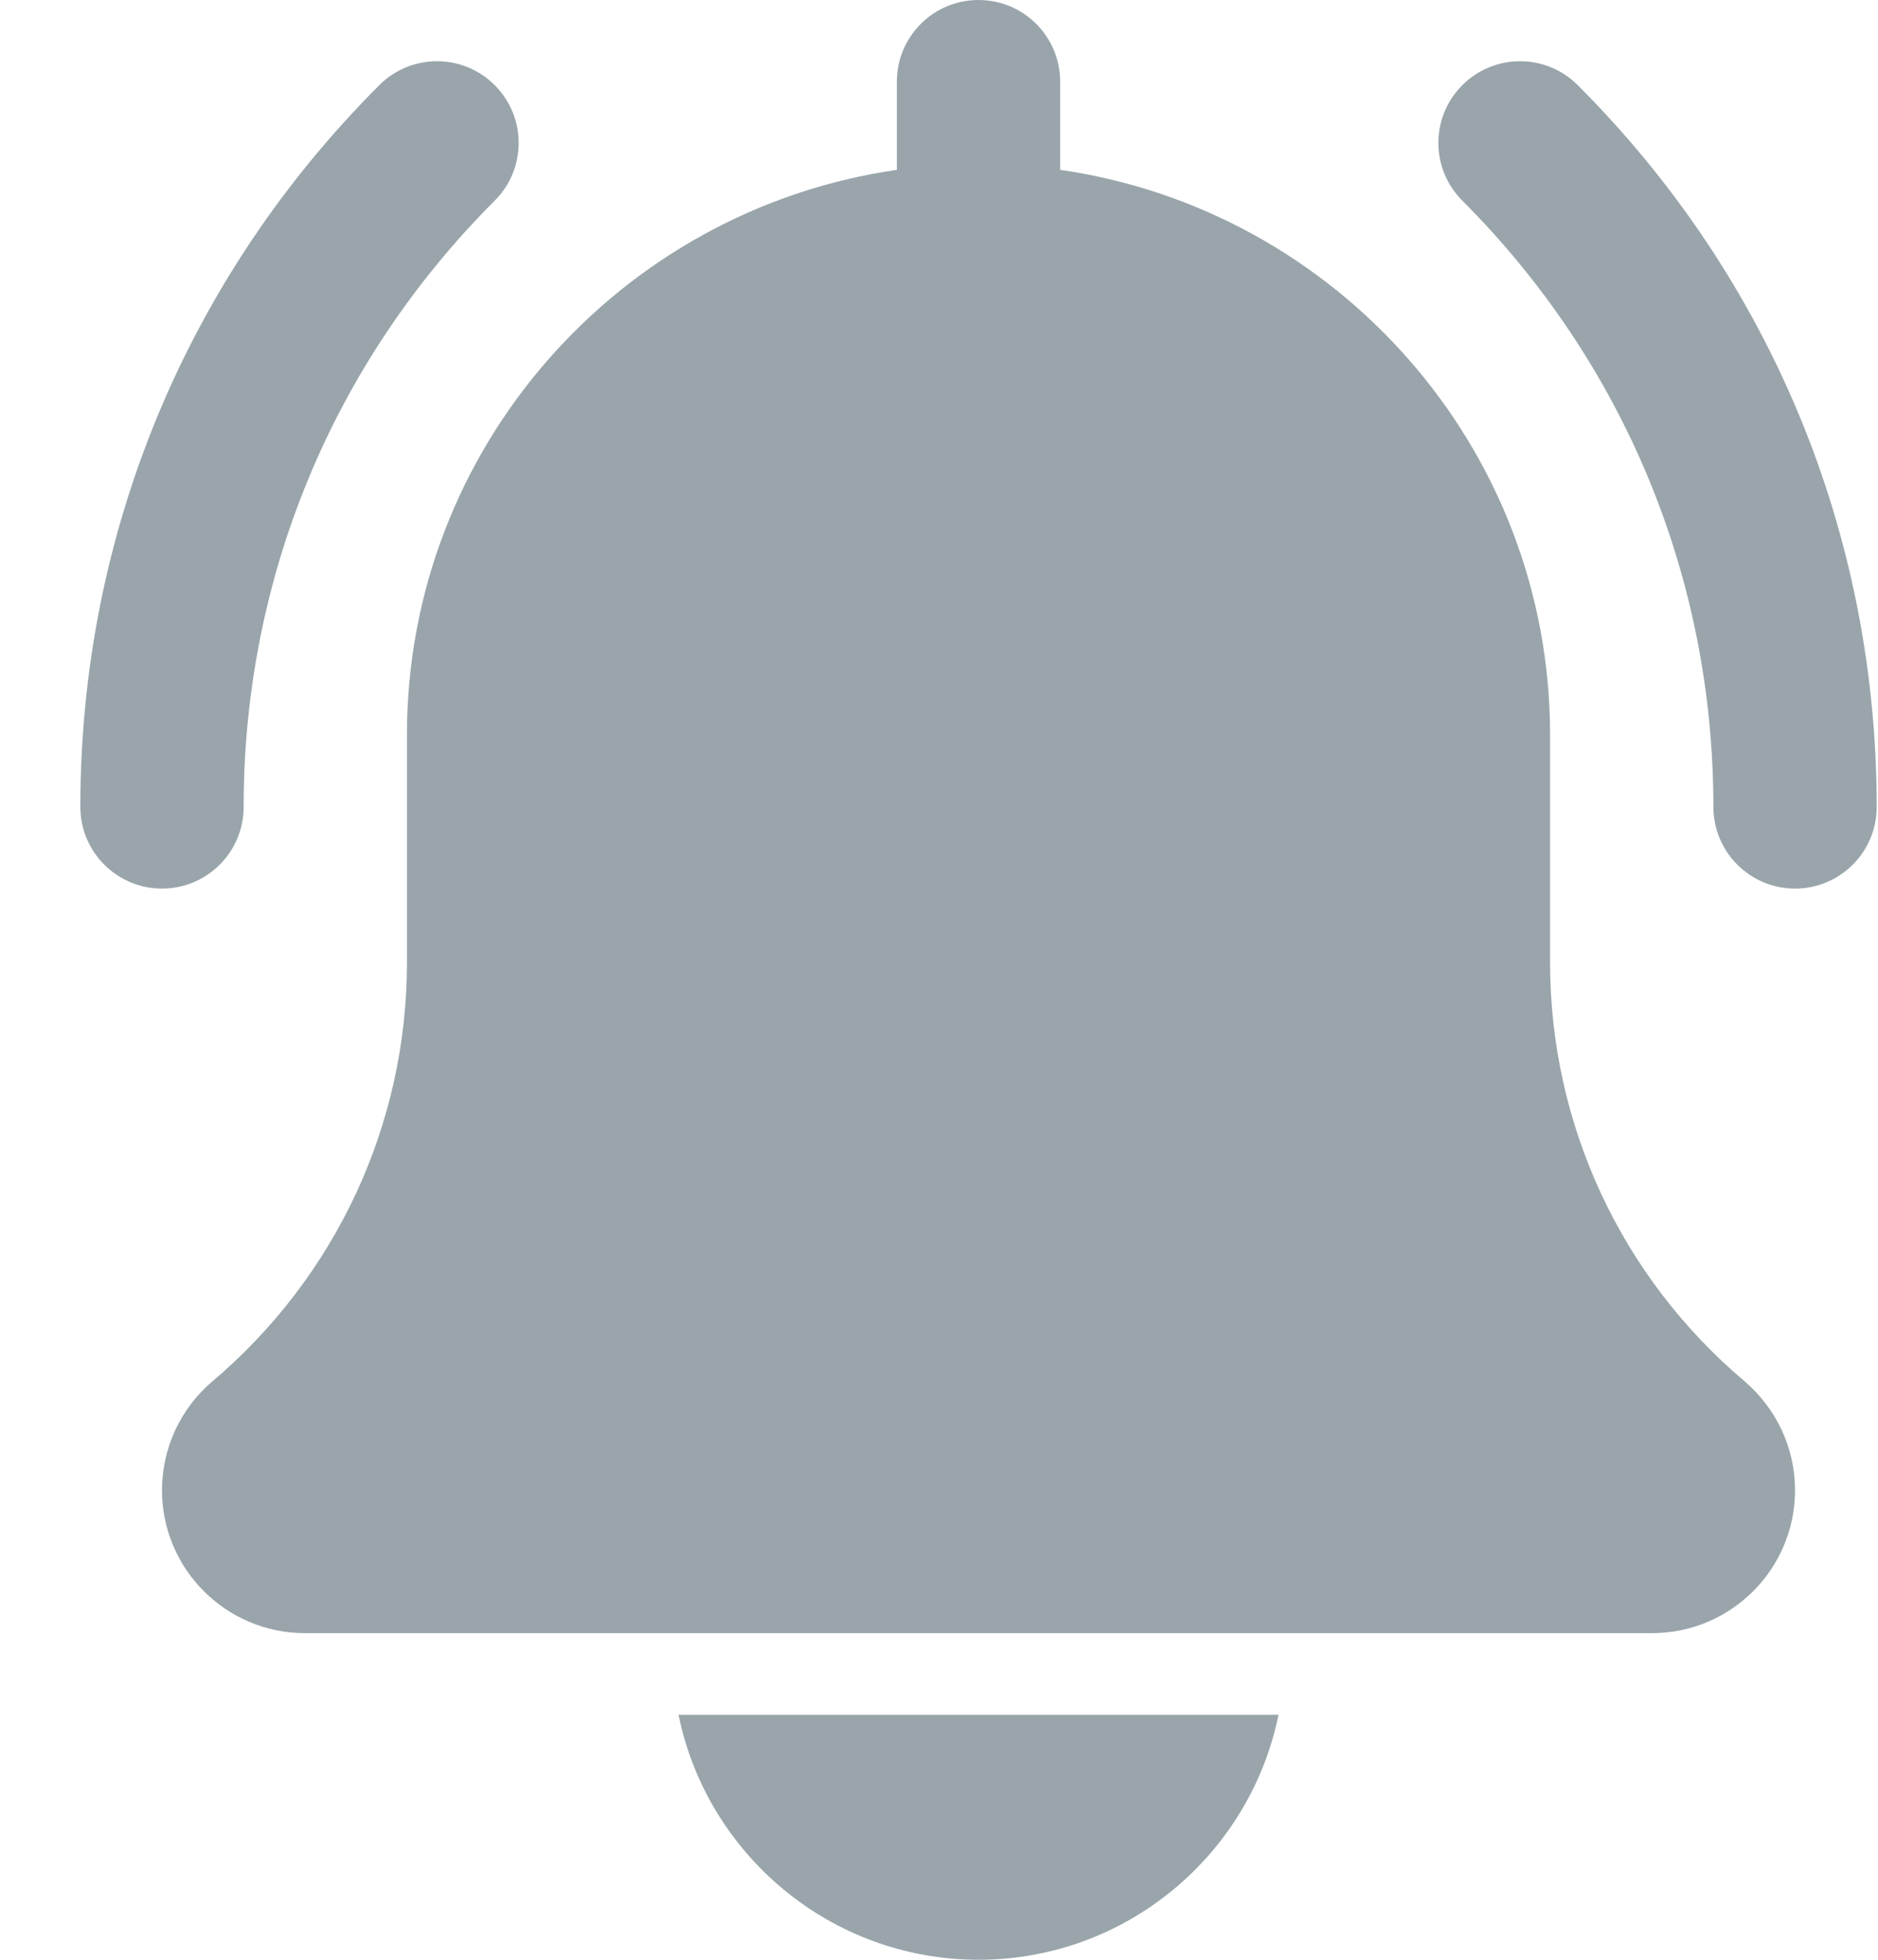
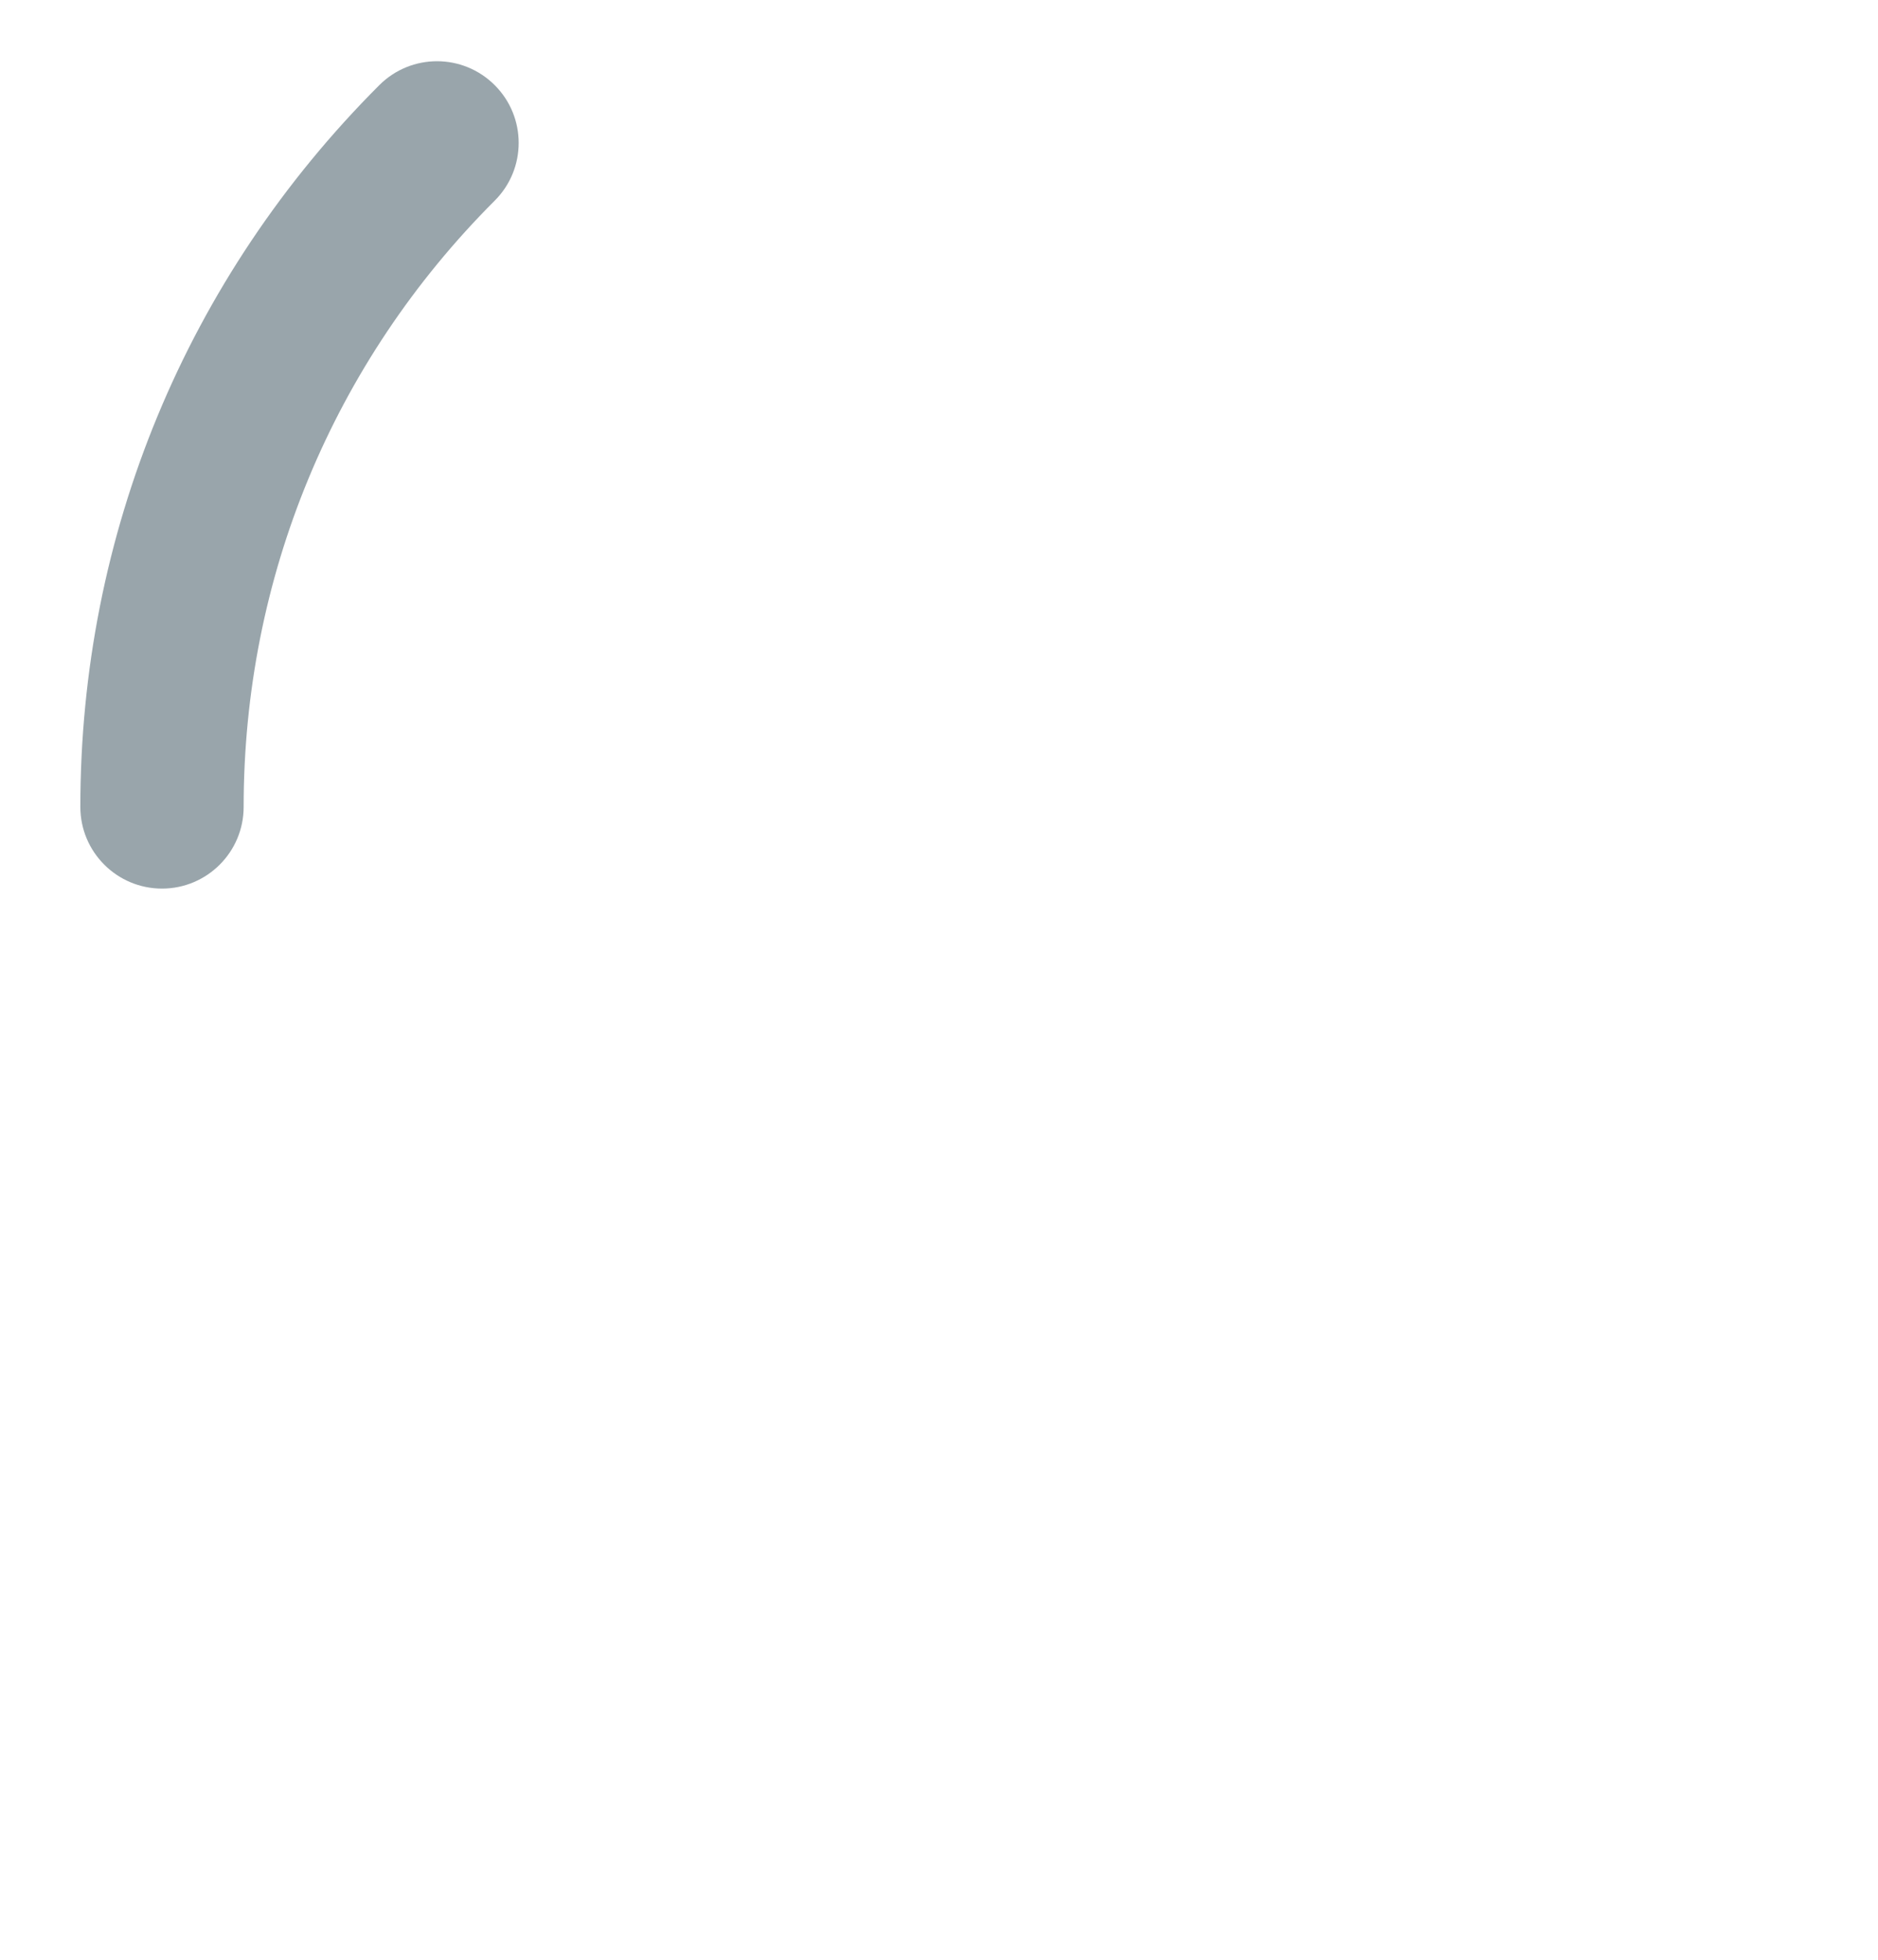
<svg xmlns="http://www.w3.org/2000/svg" width="23" height="24" viewBox="0 0 23 24" fill="none">
-   <path d="M21.984 10.882C21.432 10.882 20.984 10.434 20.984 9.882C20.984 7.077 19.892 4.441 17.909 2.457C17.518 2.066 17.518 1.434 17.909 1.043C18.3 0.652 18.932 0.652 19.323 1.043C21.684 3.404 22.984 6.543 22.984 9.882C22.984 10.434 22.536 10.882 21.984 10.882Z" fill="#99A5AB" />
  <path d="M1.984 10.882C1.432 10.882 0.984 10.434 0.984 9.882C0.984 6.543 2.284 3.404 4.645 1.043C5.036 0.652 5.668 0.652 6.059 1.043C6.45 1.434 6.45 2.066 6.059 2.457C4.076 4.44 2.984 7.077 2.984 9.882C2.984 10.434 2.536 10.882 1.984 10.882Z" fill="#99A5AB" />
-   <path d="M21.363 16.913C19.851 15.635 18.984 13.767 18.984 11.788V9C18.984 5.481 16.37 2.568 12.984 2.08V1C12.984 0.447 12.536 0 11.984 0C11.432 0 10.984 0.447 10.984 1V2.08C7.597 2.568 4.984 5.481 4.984 9V11.788C4.984 13.767 4.117 15.635 2.596 16.921C2.207 17.254 1.984 17.738 1.984 18.25C1.984 19.215 2.769 20 3.734 20H20.234C21.199 20 21.984 19.215 21.984 18.25C21.984 17.738 21.761 17.254 21.363 16.913Z" fill="#99A5AB" />
-   <path d="M11.984 24C13.795 24 15.31 22.709 15.658 21H8.31C8.658 22.709 10.173 24 11.984 24Z" fill="#99A5AB" />
</svg>